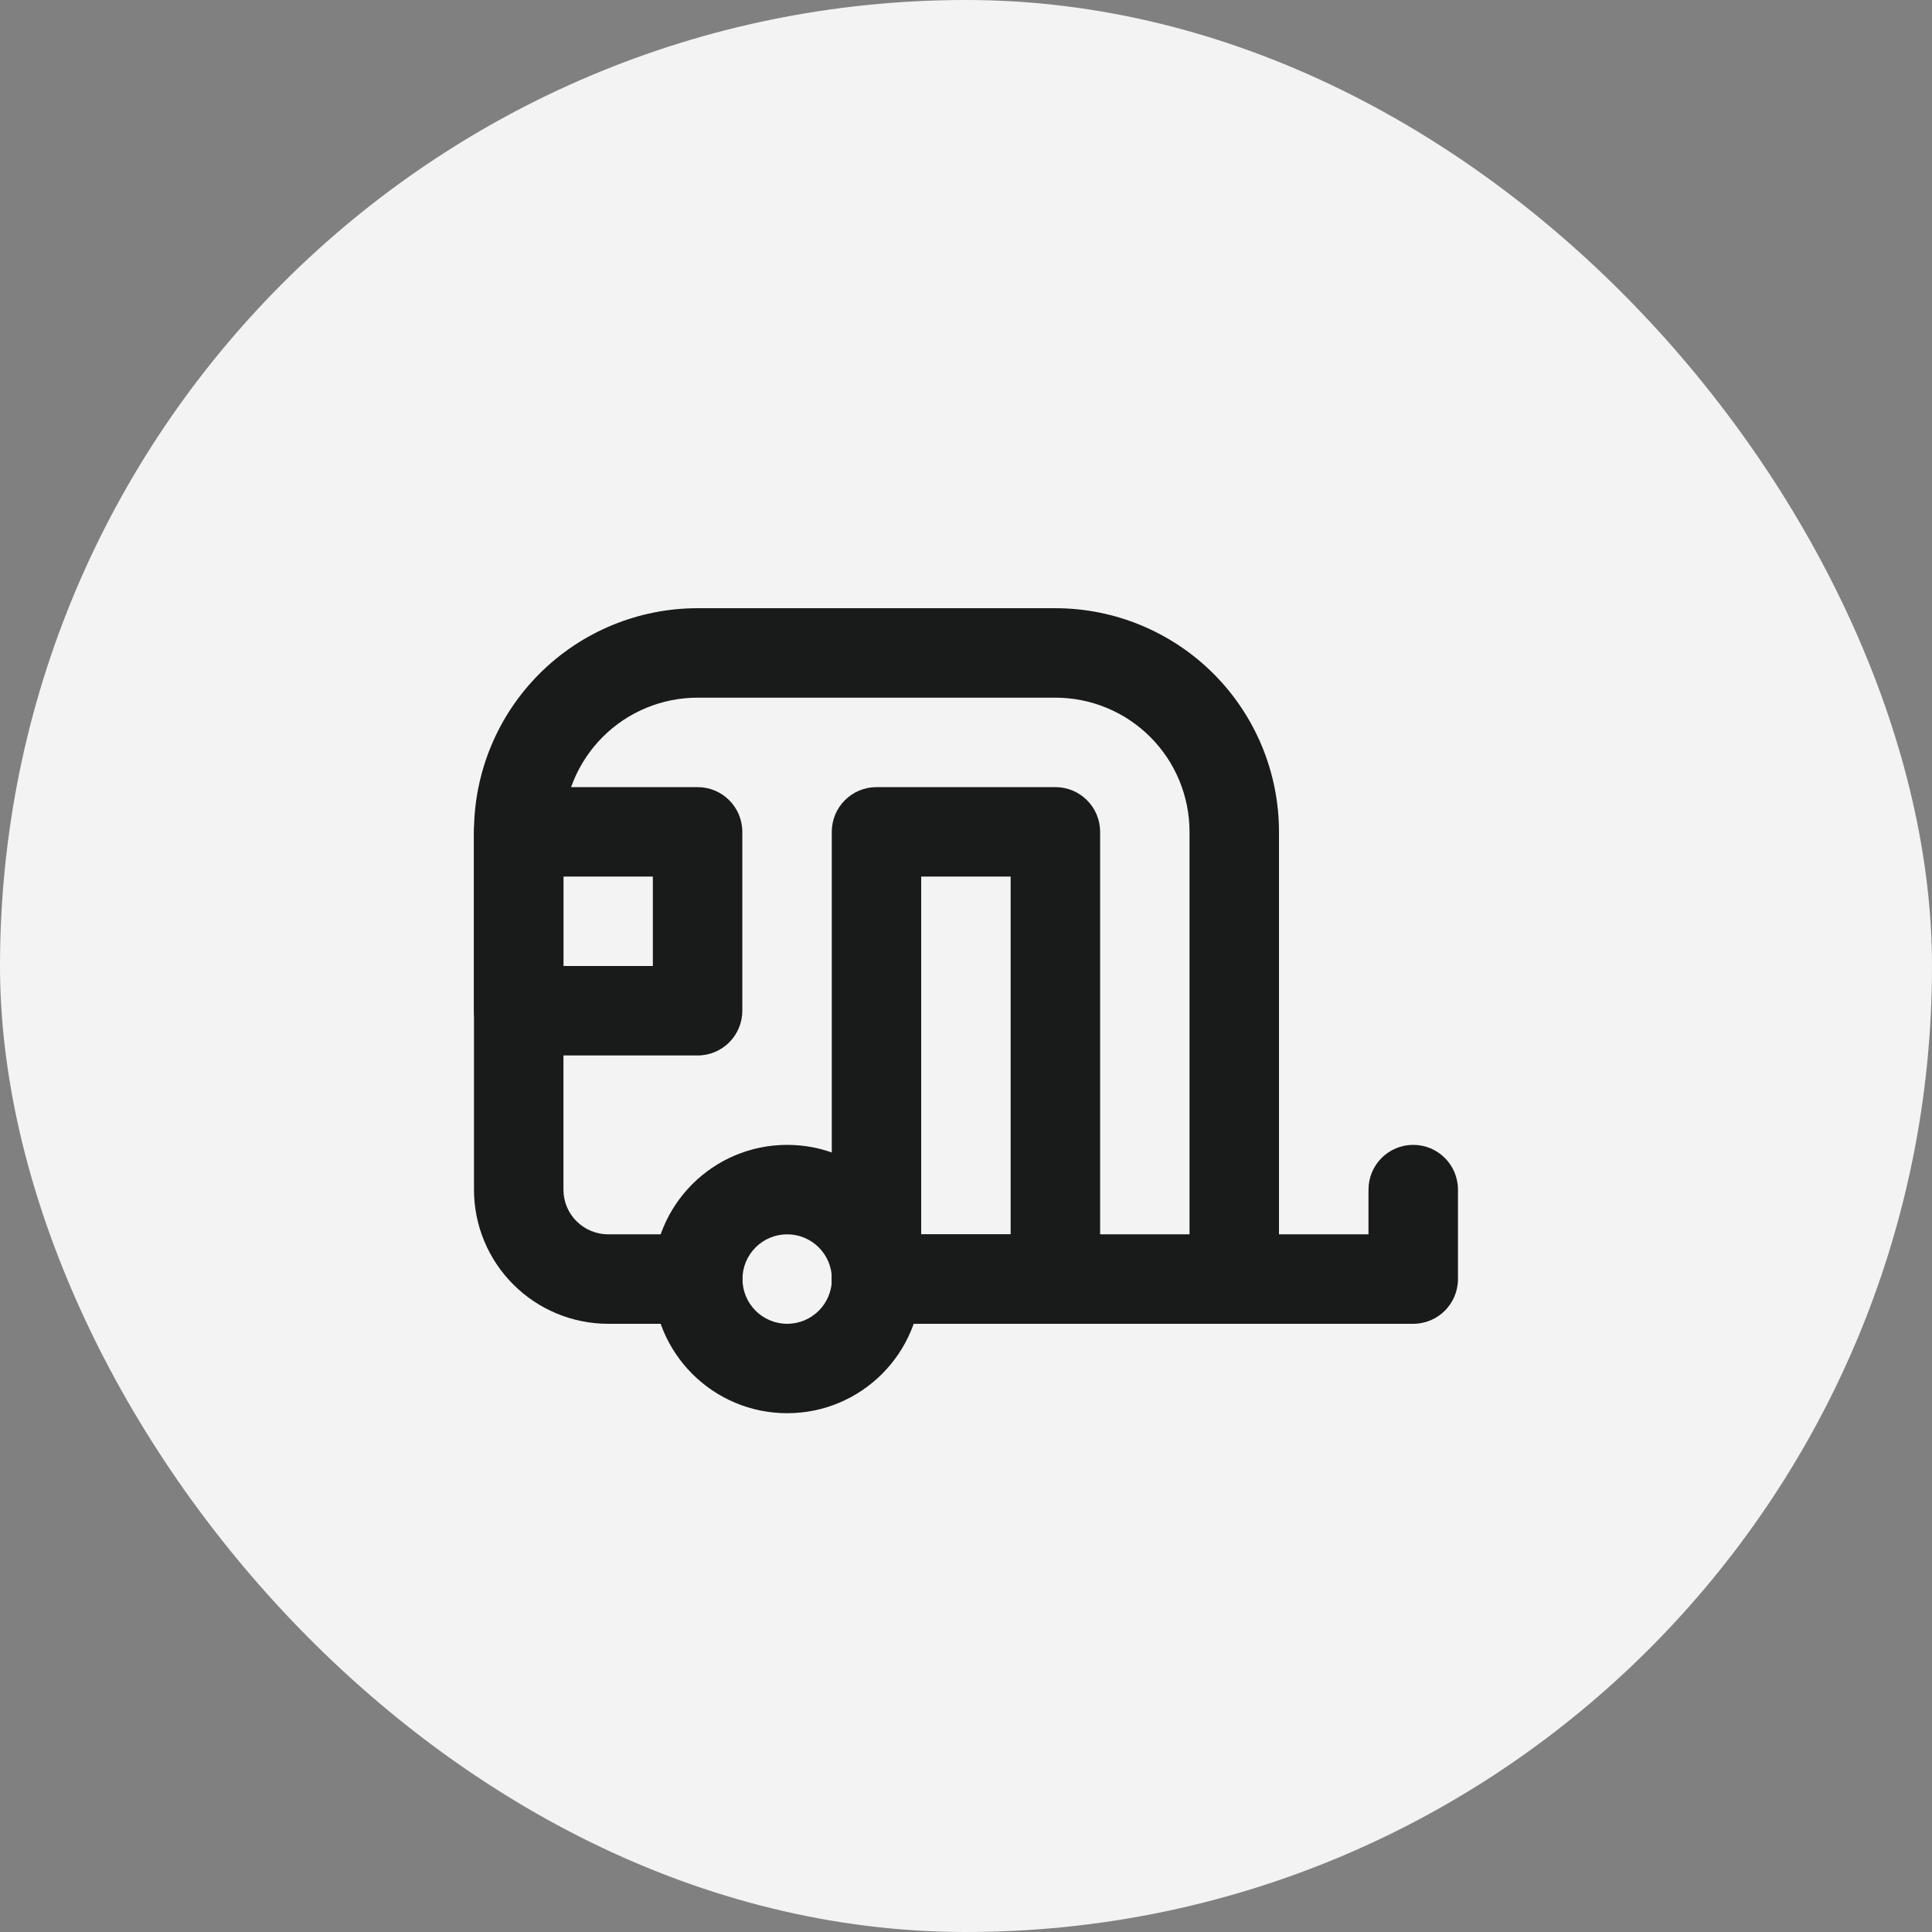
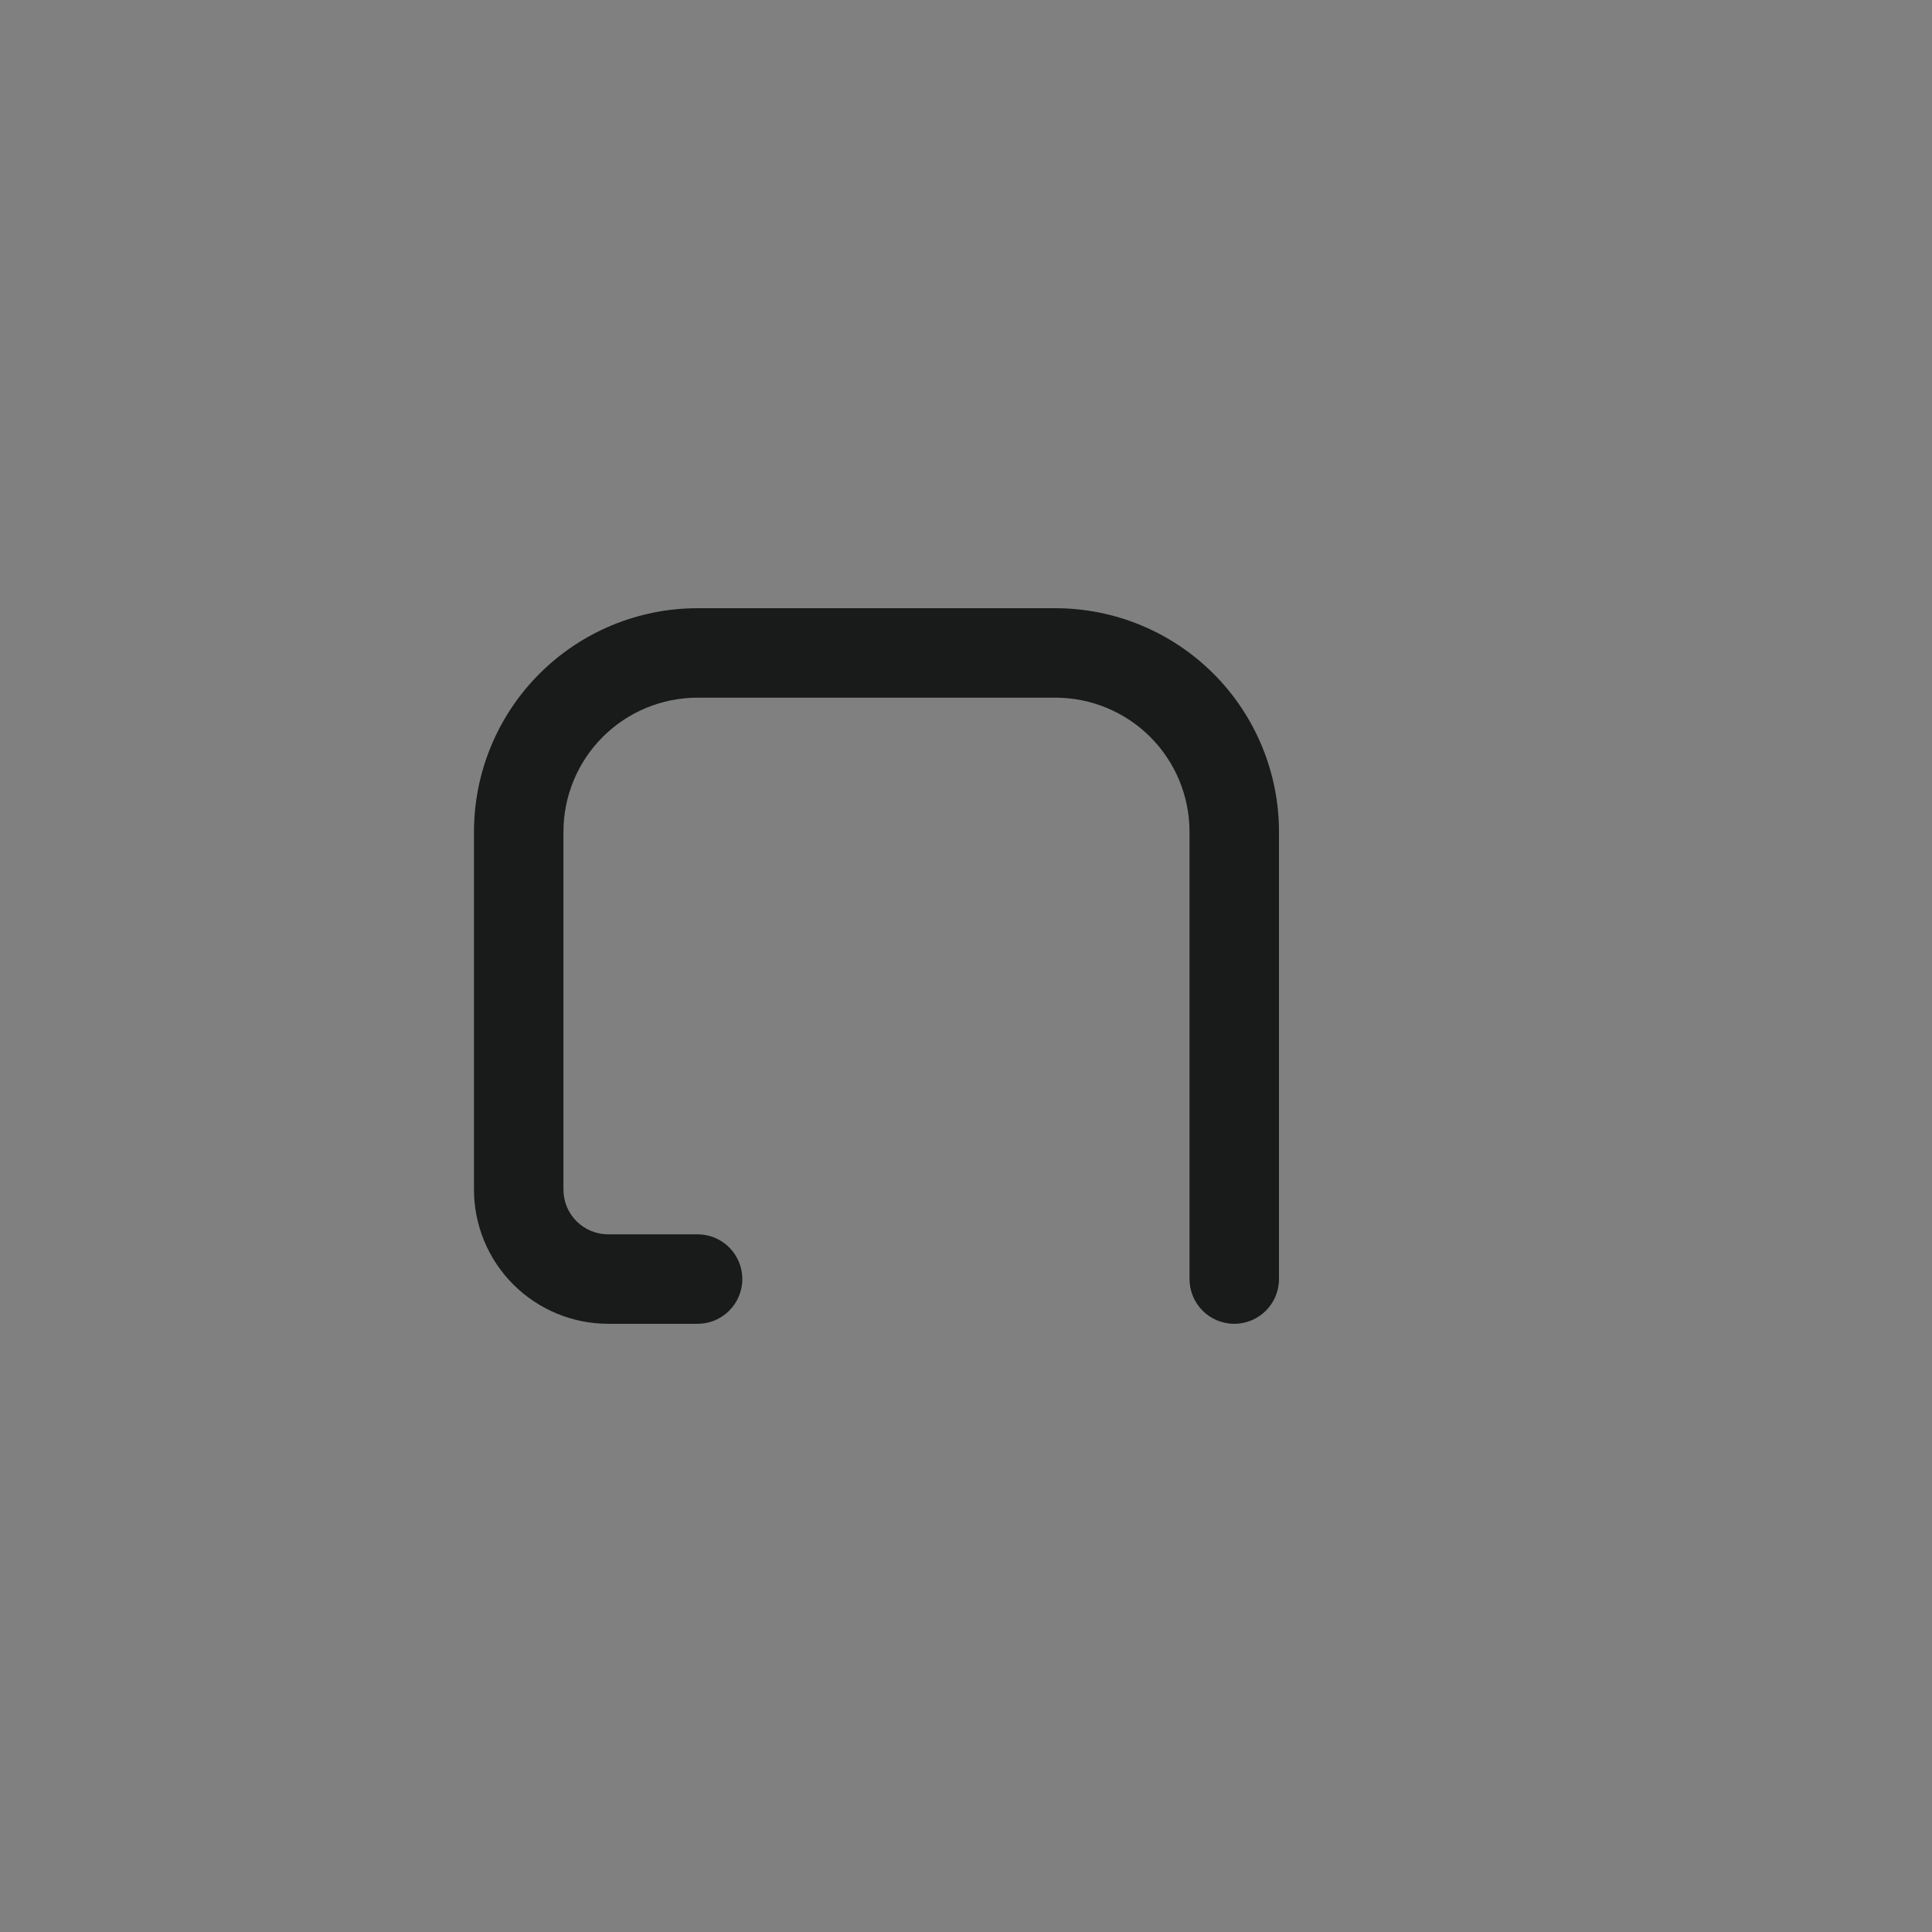
<svg xmlns="http://www.w3.org/2000/svg" width="36" height="36" viewBox="0 0 36 36" fill="none">
  <rect x="0" y="0" width="36" height="36" fill="#808080" stroke="none" />
-   <rect width="36" height="36" rx="18" fill="#F3F3F3" />
-   <path fill-rule="evenodd" clip-rule="evenodd" d="M8.832 15.5C8.832 15.04 9.205 14.667 9.665 14.667H12.999C13.459 14.667 13.832 15.04 13.832 15.5V18.833C13.832 19.294 13.459 19.667 12.999 19.667H9.665C9.205 19.667 8.832 19.294 8.832 18.833V15.5ZM10.499 16.333V18H12.165V16.333H10.499ZM15.499 15.5C15.499 15.04 15.872 14.667 16.332 14.667H19.665C20.126 14.667 20.499 15.04 20.499 15.5V23.833C20.499 24.294 20.126 24.667 19.665 24.667H16.332C15.872 24.667 15.499 24.294 15.499 23.833V15.5ZM17.165 16.333V23H18.832V16.333H17.165Z" fill="#191A1A" />
  <path fill-rule="evenodd" clip-rule="evenodd" d="M10.052 12.554C10.834 11.772 11.894 11.333 12.999 11.333H19.665C20.77 11.333 21.83 11.772 22.612 12.554C23.393 13.335 23.832 14.395 23.832 15.5V23.833C23.832 24.294 23.459 24.667 22.999 24.667C22.538 24.667 22.165 24.294 22.165 23.833V15.5C22.165 14.837 21.902 14.201 21.433 13.732C20.964 13.263 20.328 13 19.665 13H12.999C12.336 13 11.7 13.263 11.231 13.732C10.762 14.201 10.499 14.837 10.499 15.5V22.167C10.499 22.388 10.586 22.6 10.743 22.756C10.899 22.912 11.111 23 11.332 23H12.999C13.459 23 13.832 23.373 13.832 23.833C13.832 24.294 13.459 24.667 12.999 24.667H11.332C10.669 24.667 10.033 24.403 9.564 23.934C9.095 23.465 8.832 22.83 8.832 22.167V15.5C8.832 14.395 9.271 13.335 10.052 12.554Z" fill="#191A1A" />
-   <path fill-rule="evenodd" clip-rule="evenodd" d="M14.668 23C14.208 23 13.835 23.373 13.835 23.833C13.835 24.294 14.208 24.667 14.668 24.667C15.128 24.667 15.501 24.294 15.501 23.833C15.501 23.373 15.128 23 14.668 23ZM12.168 23.833C12.168 22.453 13.287 21.333 14.668 21.333C16.049 21.333 17.168 22.453 17.168 23.833C17.168 25.214 16.049 26.333 14.668 26.333C13.287 26.333 12.168 25.214 12.168 23.833Z" fill="#191A1A" />
-   <path fill-rule="evenodd" clip-rule="evenodd" d="M26.333 21.333C26.794 21.333 27.167 21.706 27.167 22.167V23.833C27.167 24.294 26.794 24.667 26.333 24.667H16.333C15.873 24.667 15.5 24.294 15.5 23.833C15.5 23.373 15.873 23 16.333 23H25.5V22.167C25.5 21.706 25.873 21.333 26.333 21.333Z" fill="#191A1A" />
</svg>